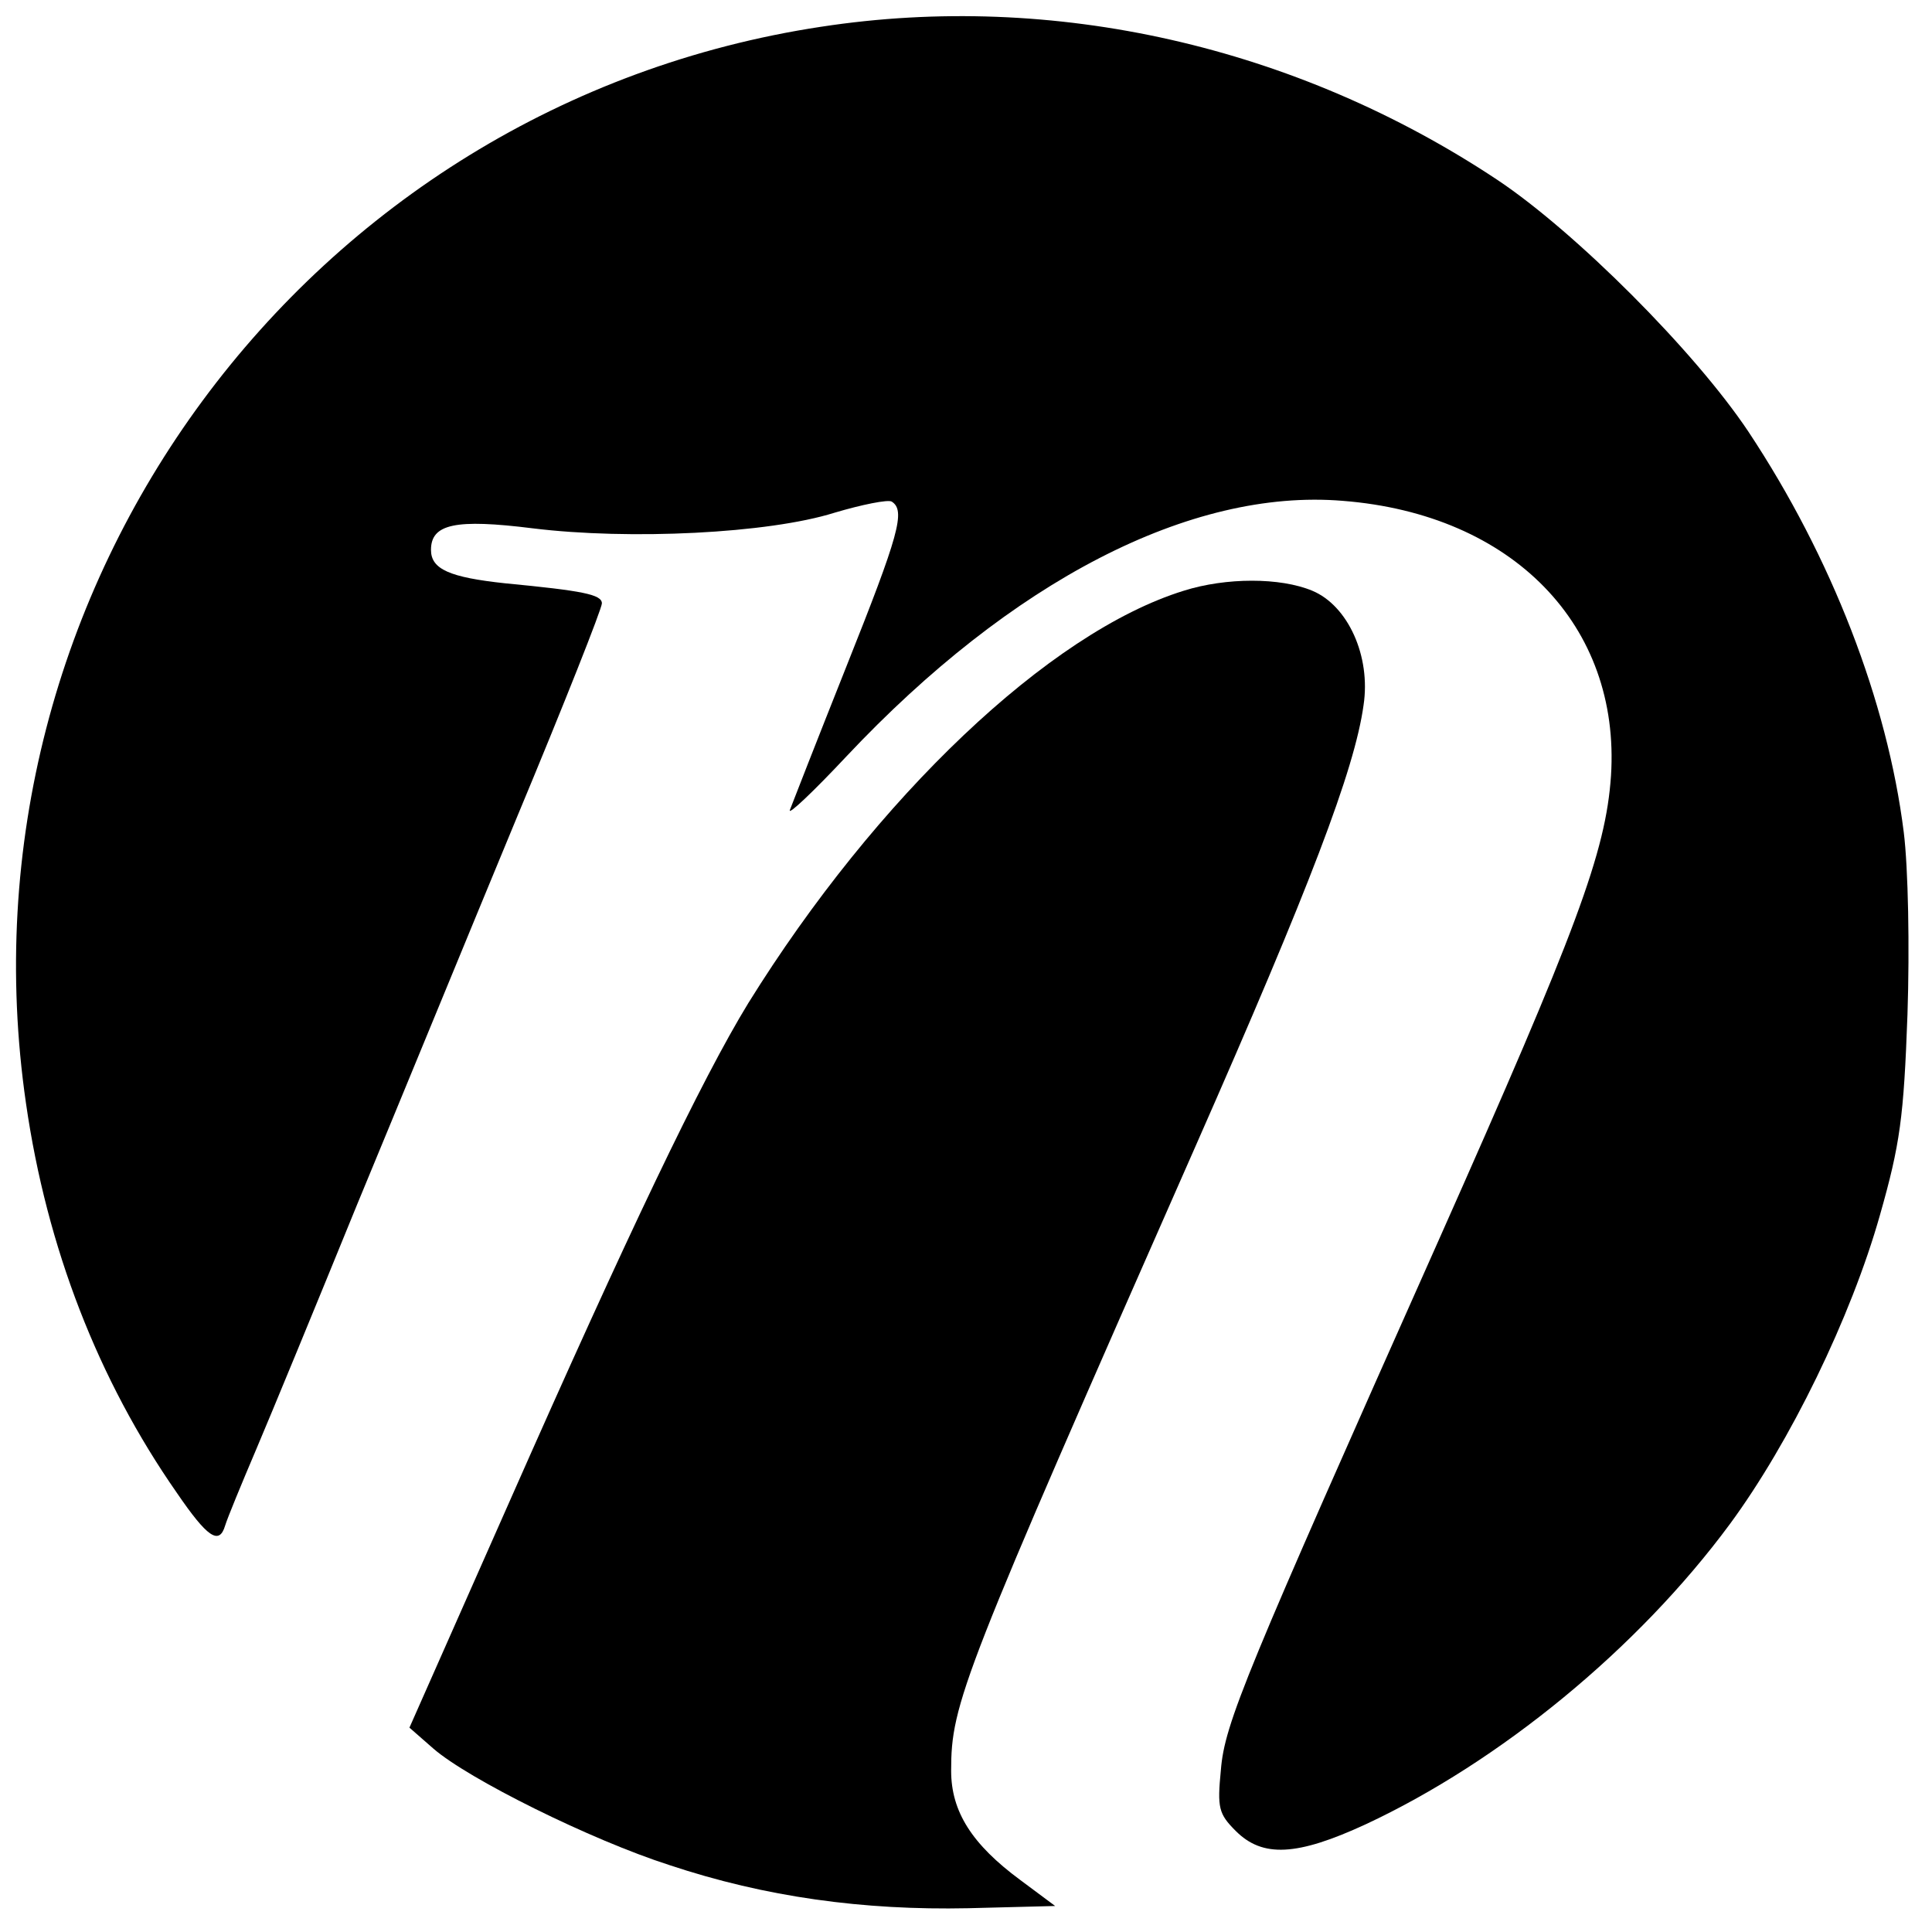
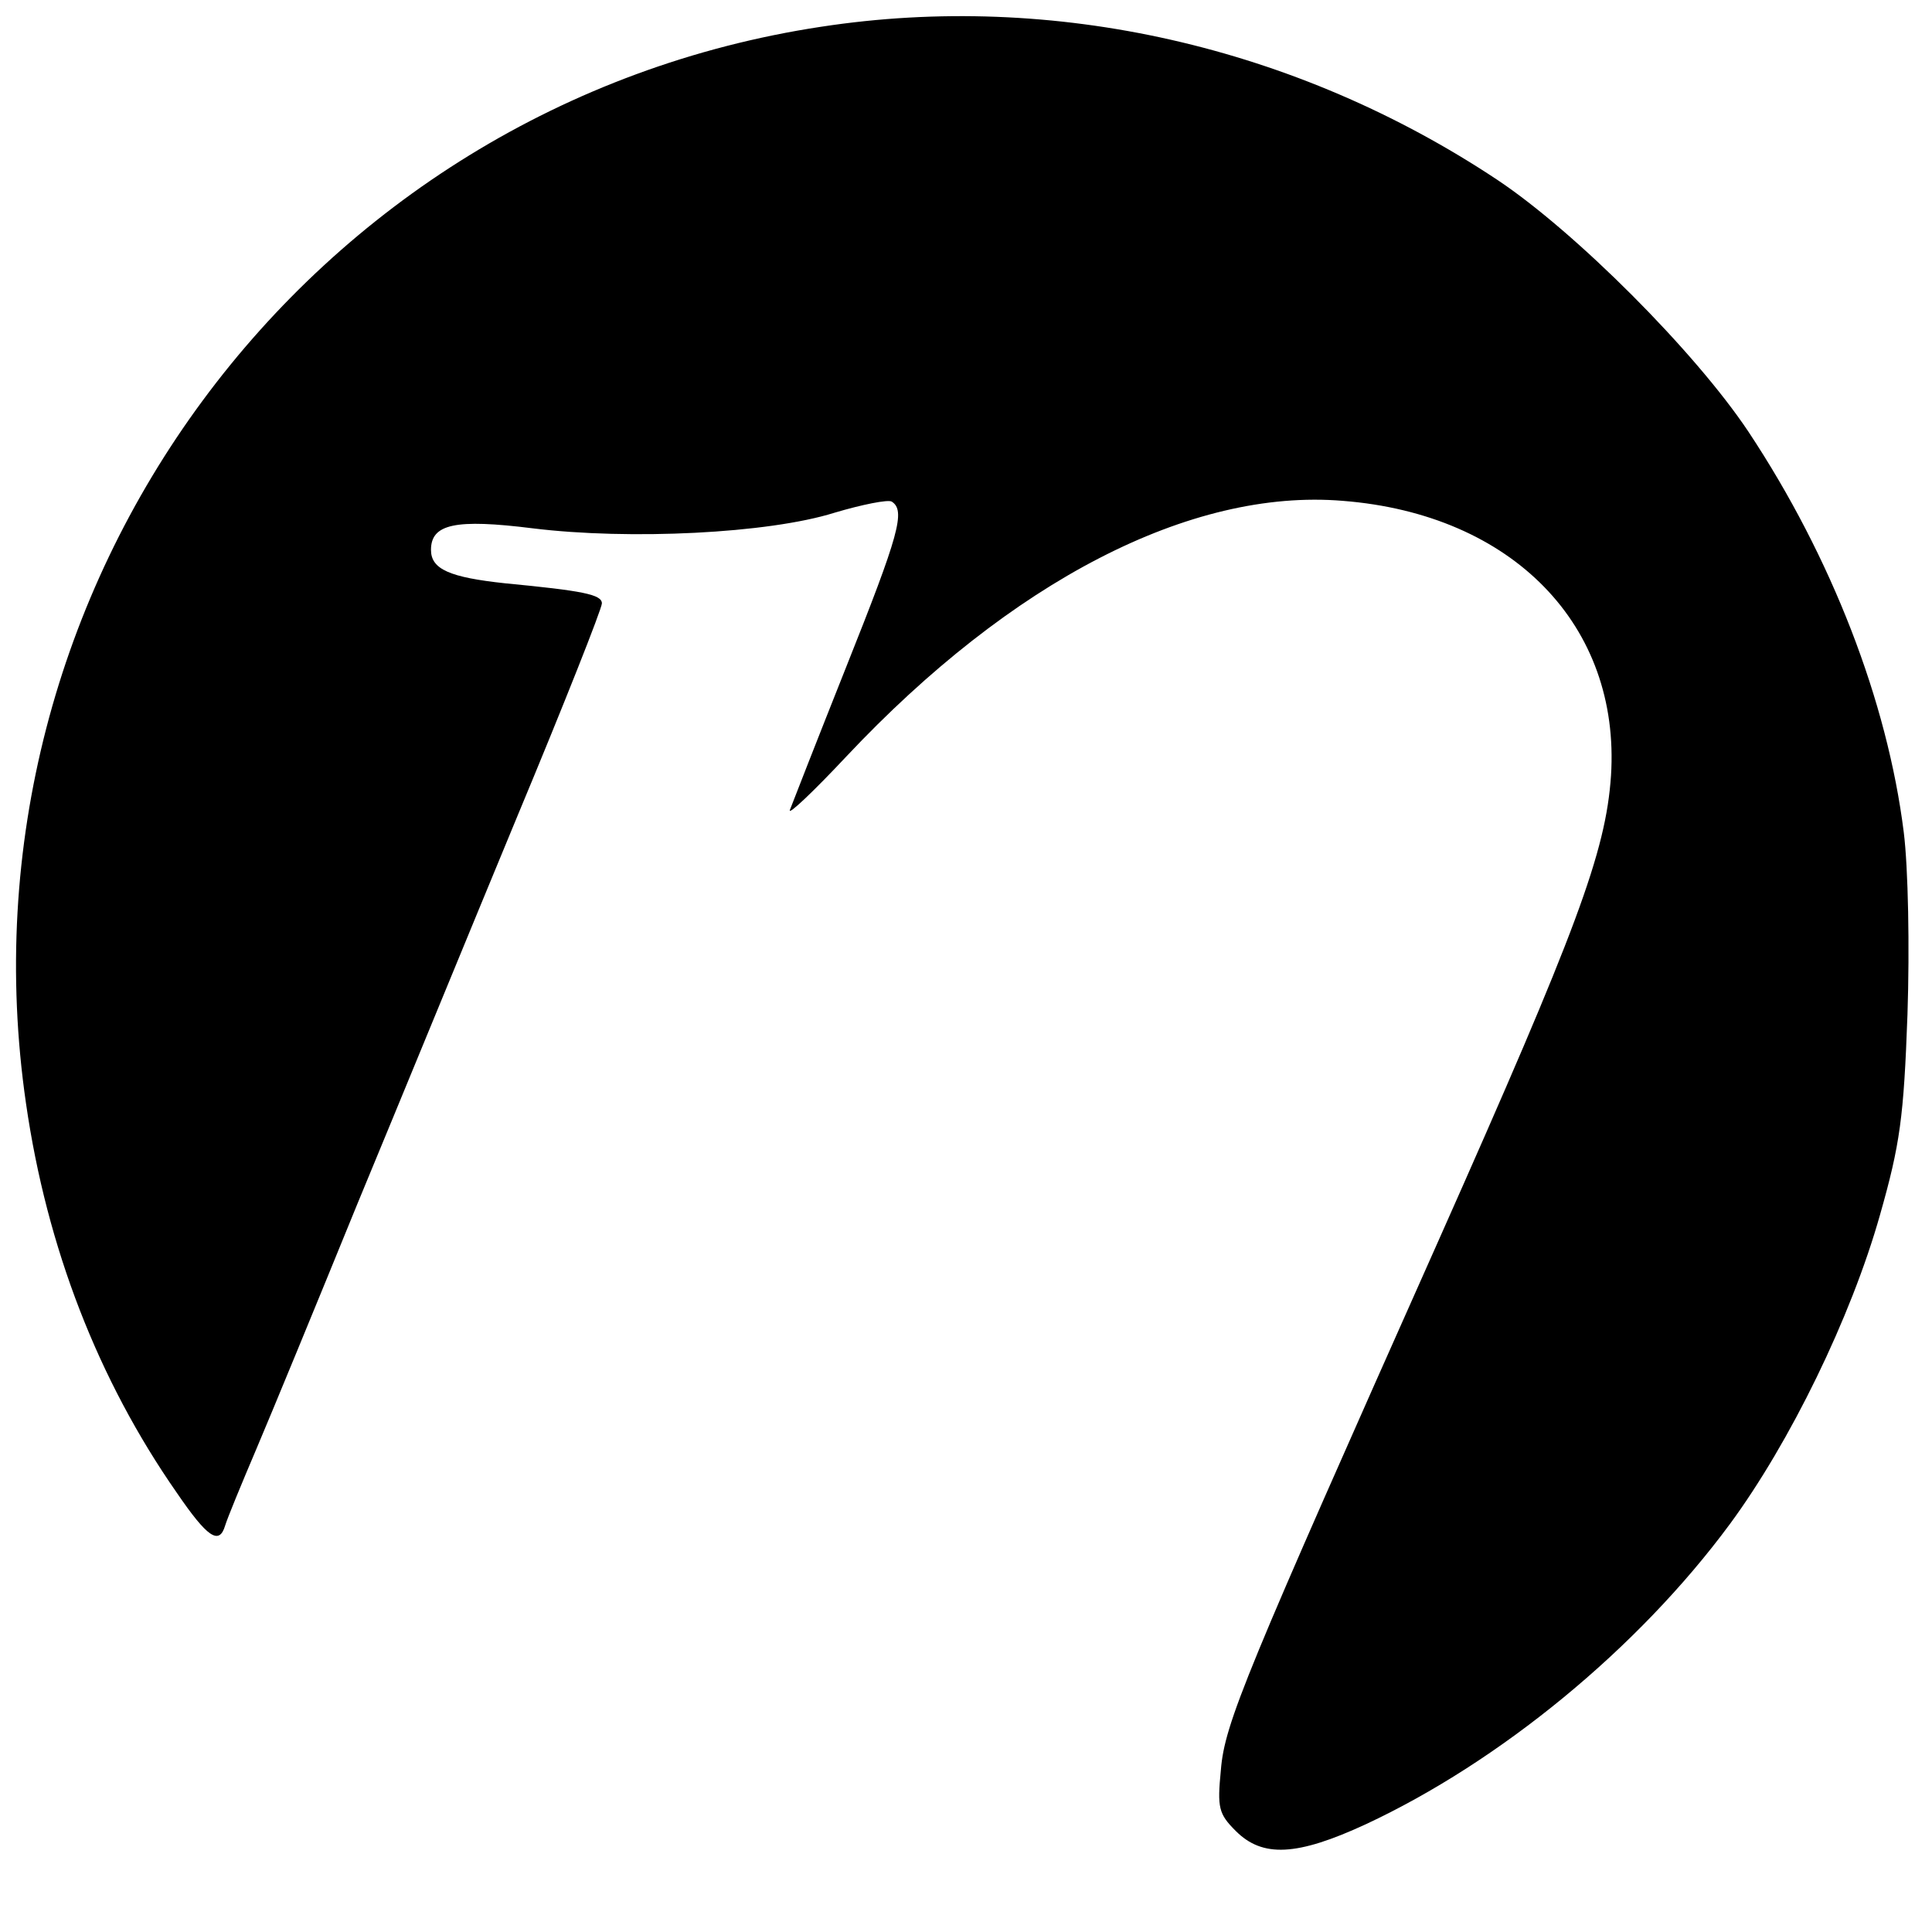
<svg xmlns="http://www.w3.org/2000/svg" version="1.0" width="260pt" height="260pt" viewBox="0 0 260 260" preserveAspectRatio="xMidYMid meet">
  <g transform="translate(0,260) scale(0.1,-0.1)" fill="#000000" stroke="none">
    <path d="M1105 2564 c-692 -105 -1171 -754 -1070 -1449 28 -194 97 -372 203 -524 41 -60 57 -71 65 -44 3 10 22 56 42 103 20 47 81 195 136 330 56 135 152 369 215 521 63 151 114 280 114 287 0 12 -26 17 -130 27 -75 8 -100 19 -100 45 0 35 33 42 137 29 130 -16 317 -7 406 21 37 11 72 18 77 15 19 -12 10 -44 -61 -222 -39 -98 -73 -185 -76 -193 -3 -8 31 24 76 72 222 236 463 361 668 344 229 -18 374 -168 361 -370 -7 -103 -46 -207 -231 -623 -261 -586 -289 -652 -294 -715 -5 -51 -3 -59 20 -82 36 -36 82 -34 175 9 180 84 366 236 490 404 81 110 163 278 202 416 27 95 32 131 37 270 3 90 1 197 -5 245 -22 176 -97 370 -209 539 -72 108 -233 269 -338 339 -271 180 -597 254 -910 206z" />
-     <path d="M1593 1805 c-181 -56 -414 -278 -586 -555 -63 -103 -162 -310 -321 -670 l-135 -305 32 -28 c47 -41 212 -123 318 -157 129 -43 261 -61 402 -58 l117 3 -47 35 c-65 48 -93 92 -93 147 0 91 14 126 330 843 152 345 213 504 225 591 10 66 -21 134 -69 154 -43 18 -116 18 -173 0z" />
  </g>
</svg>